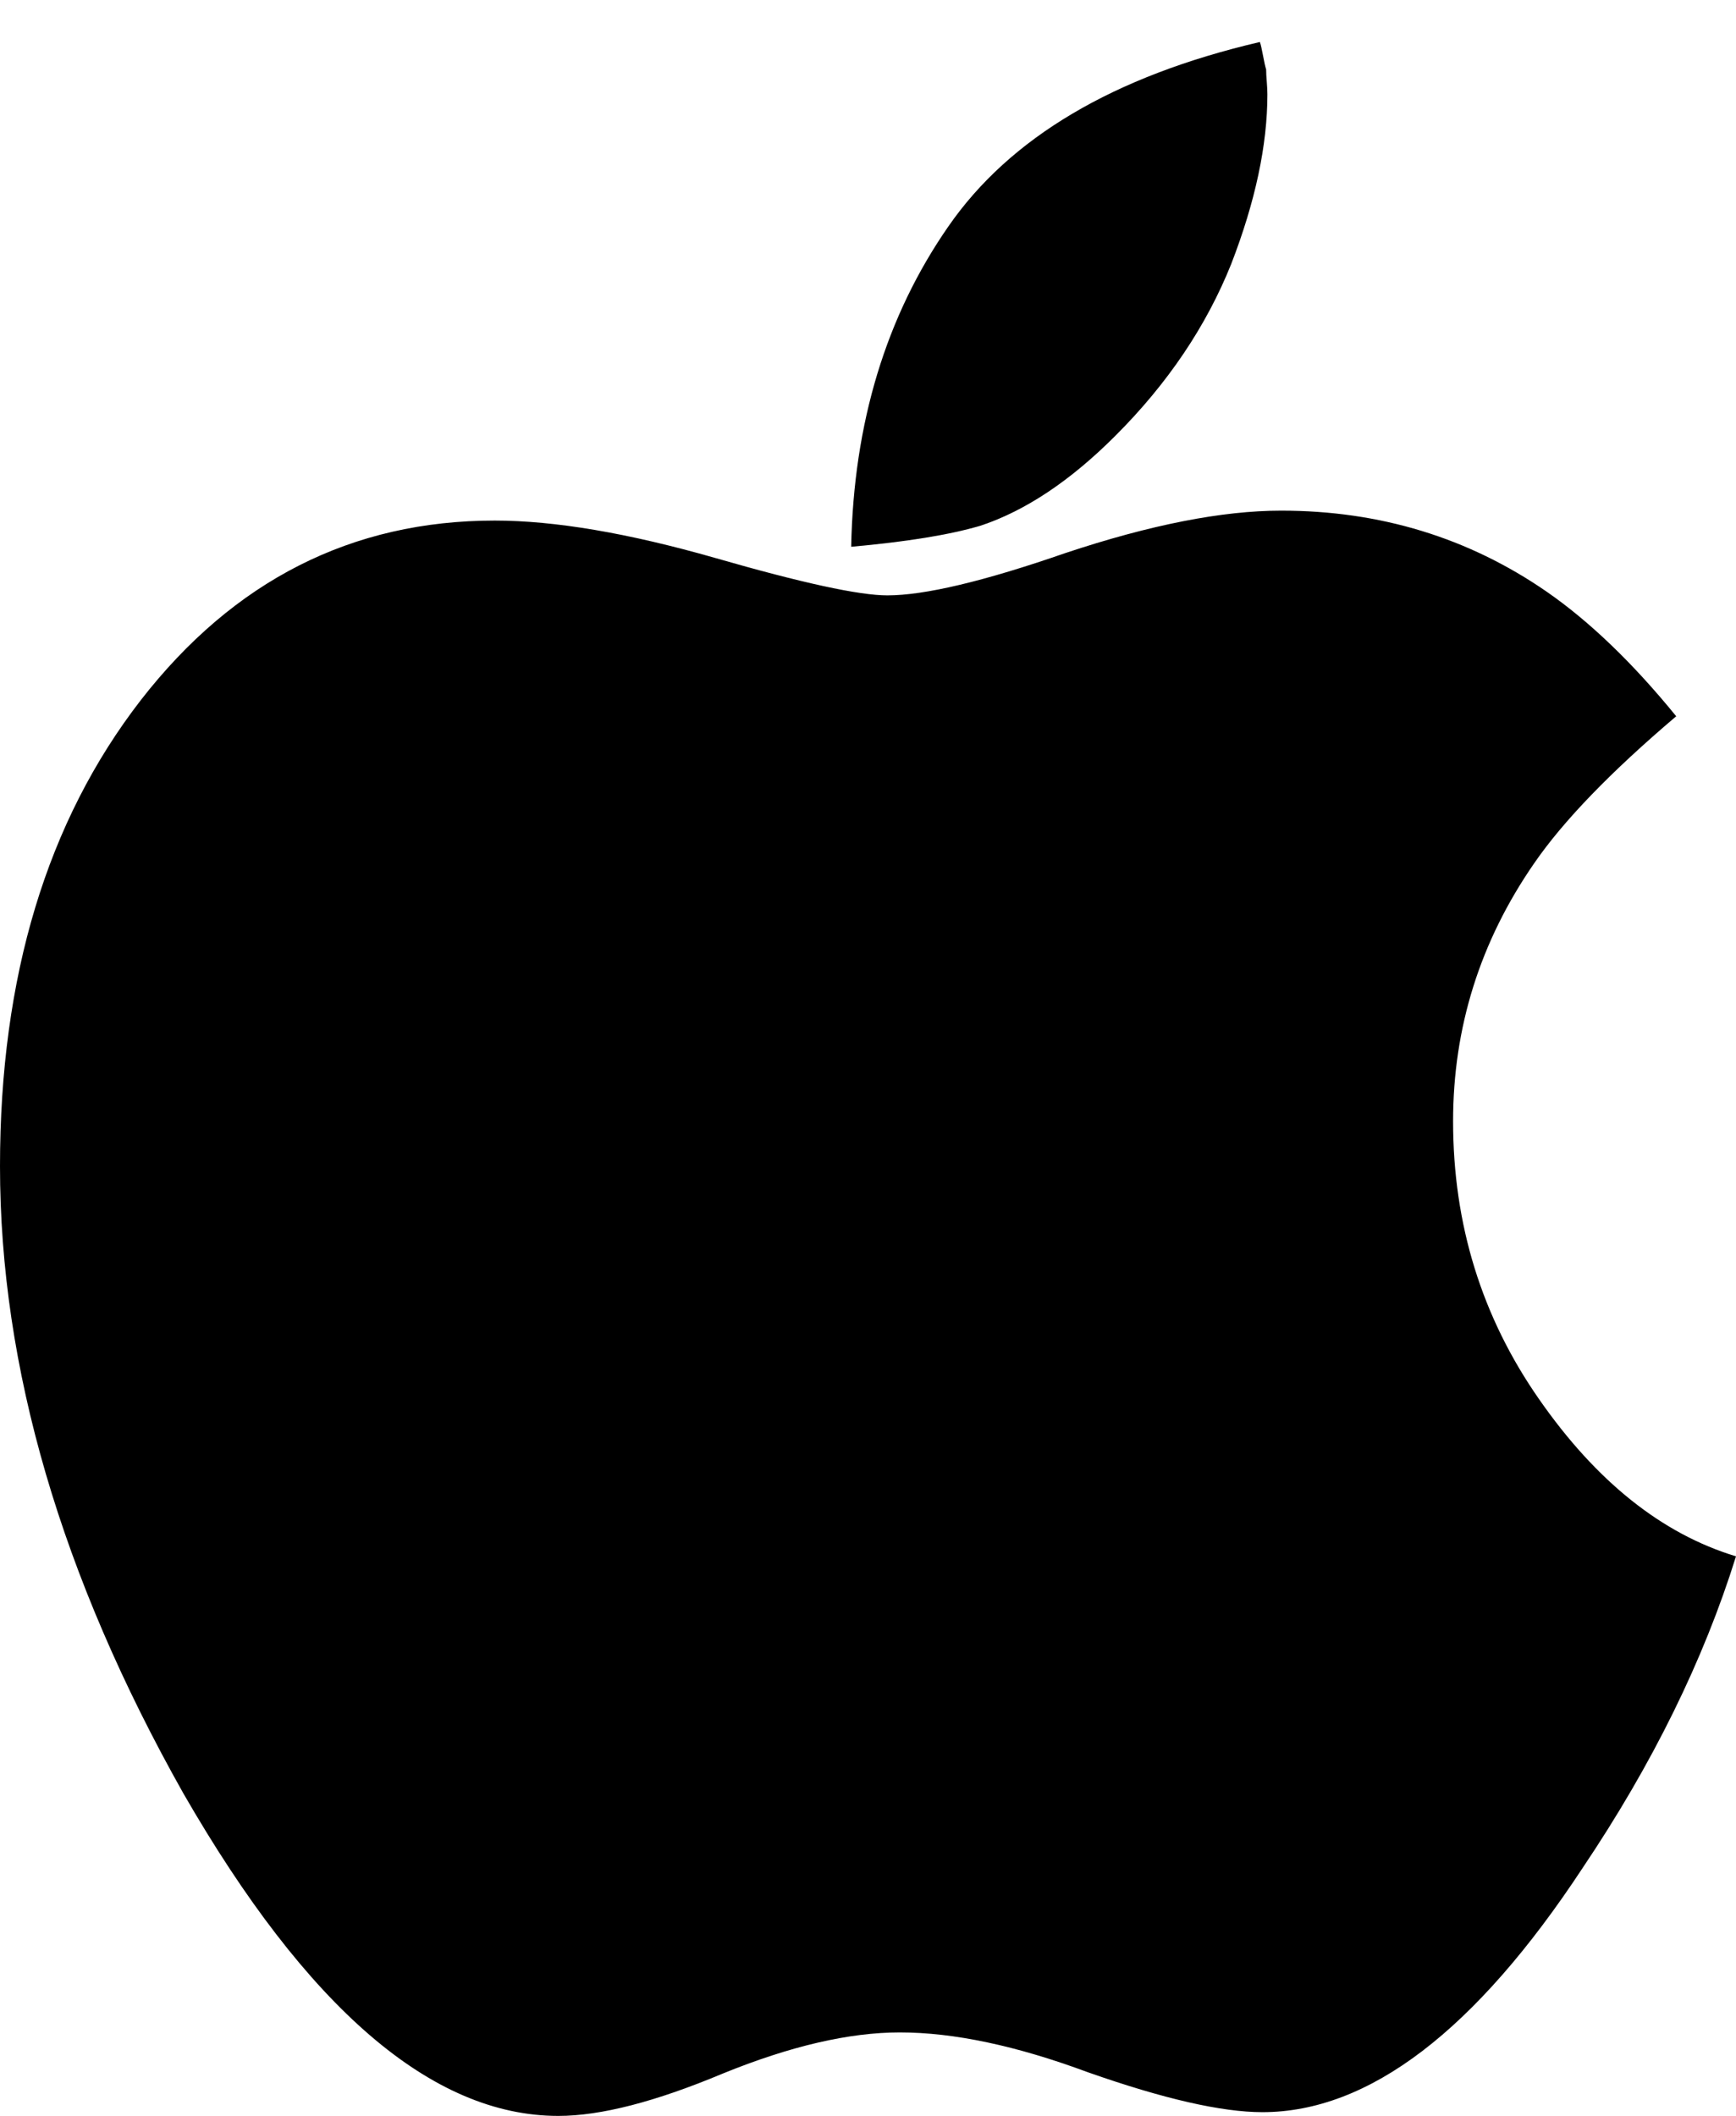
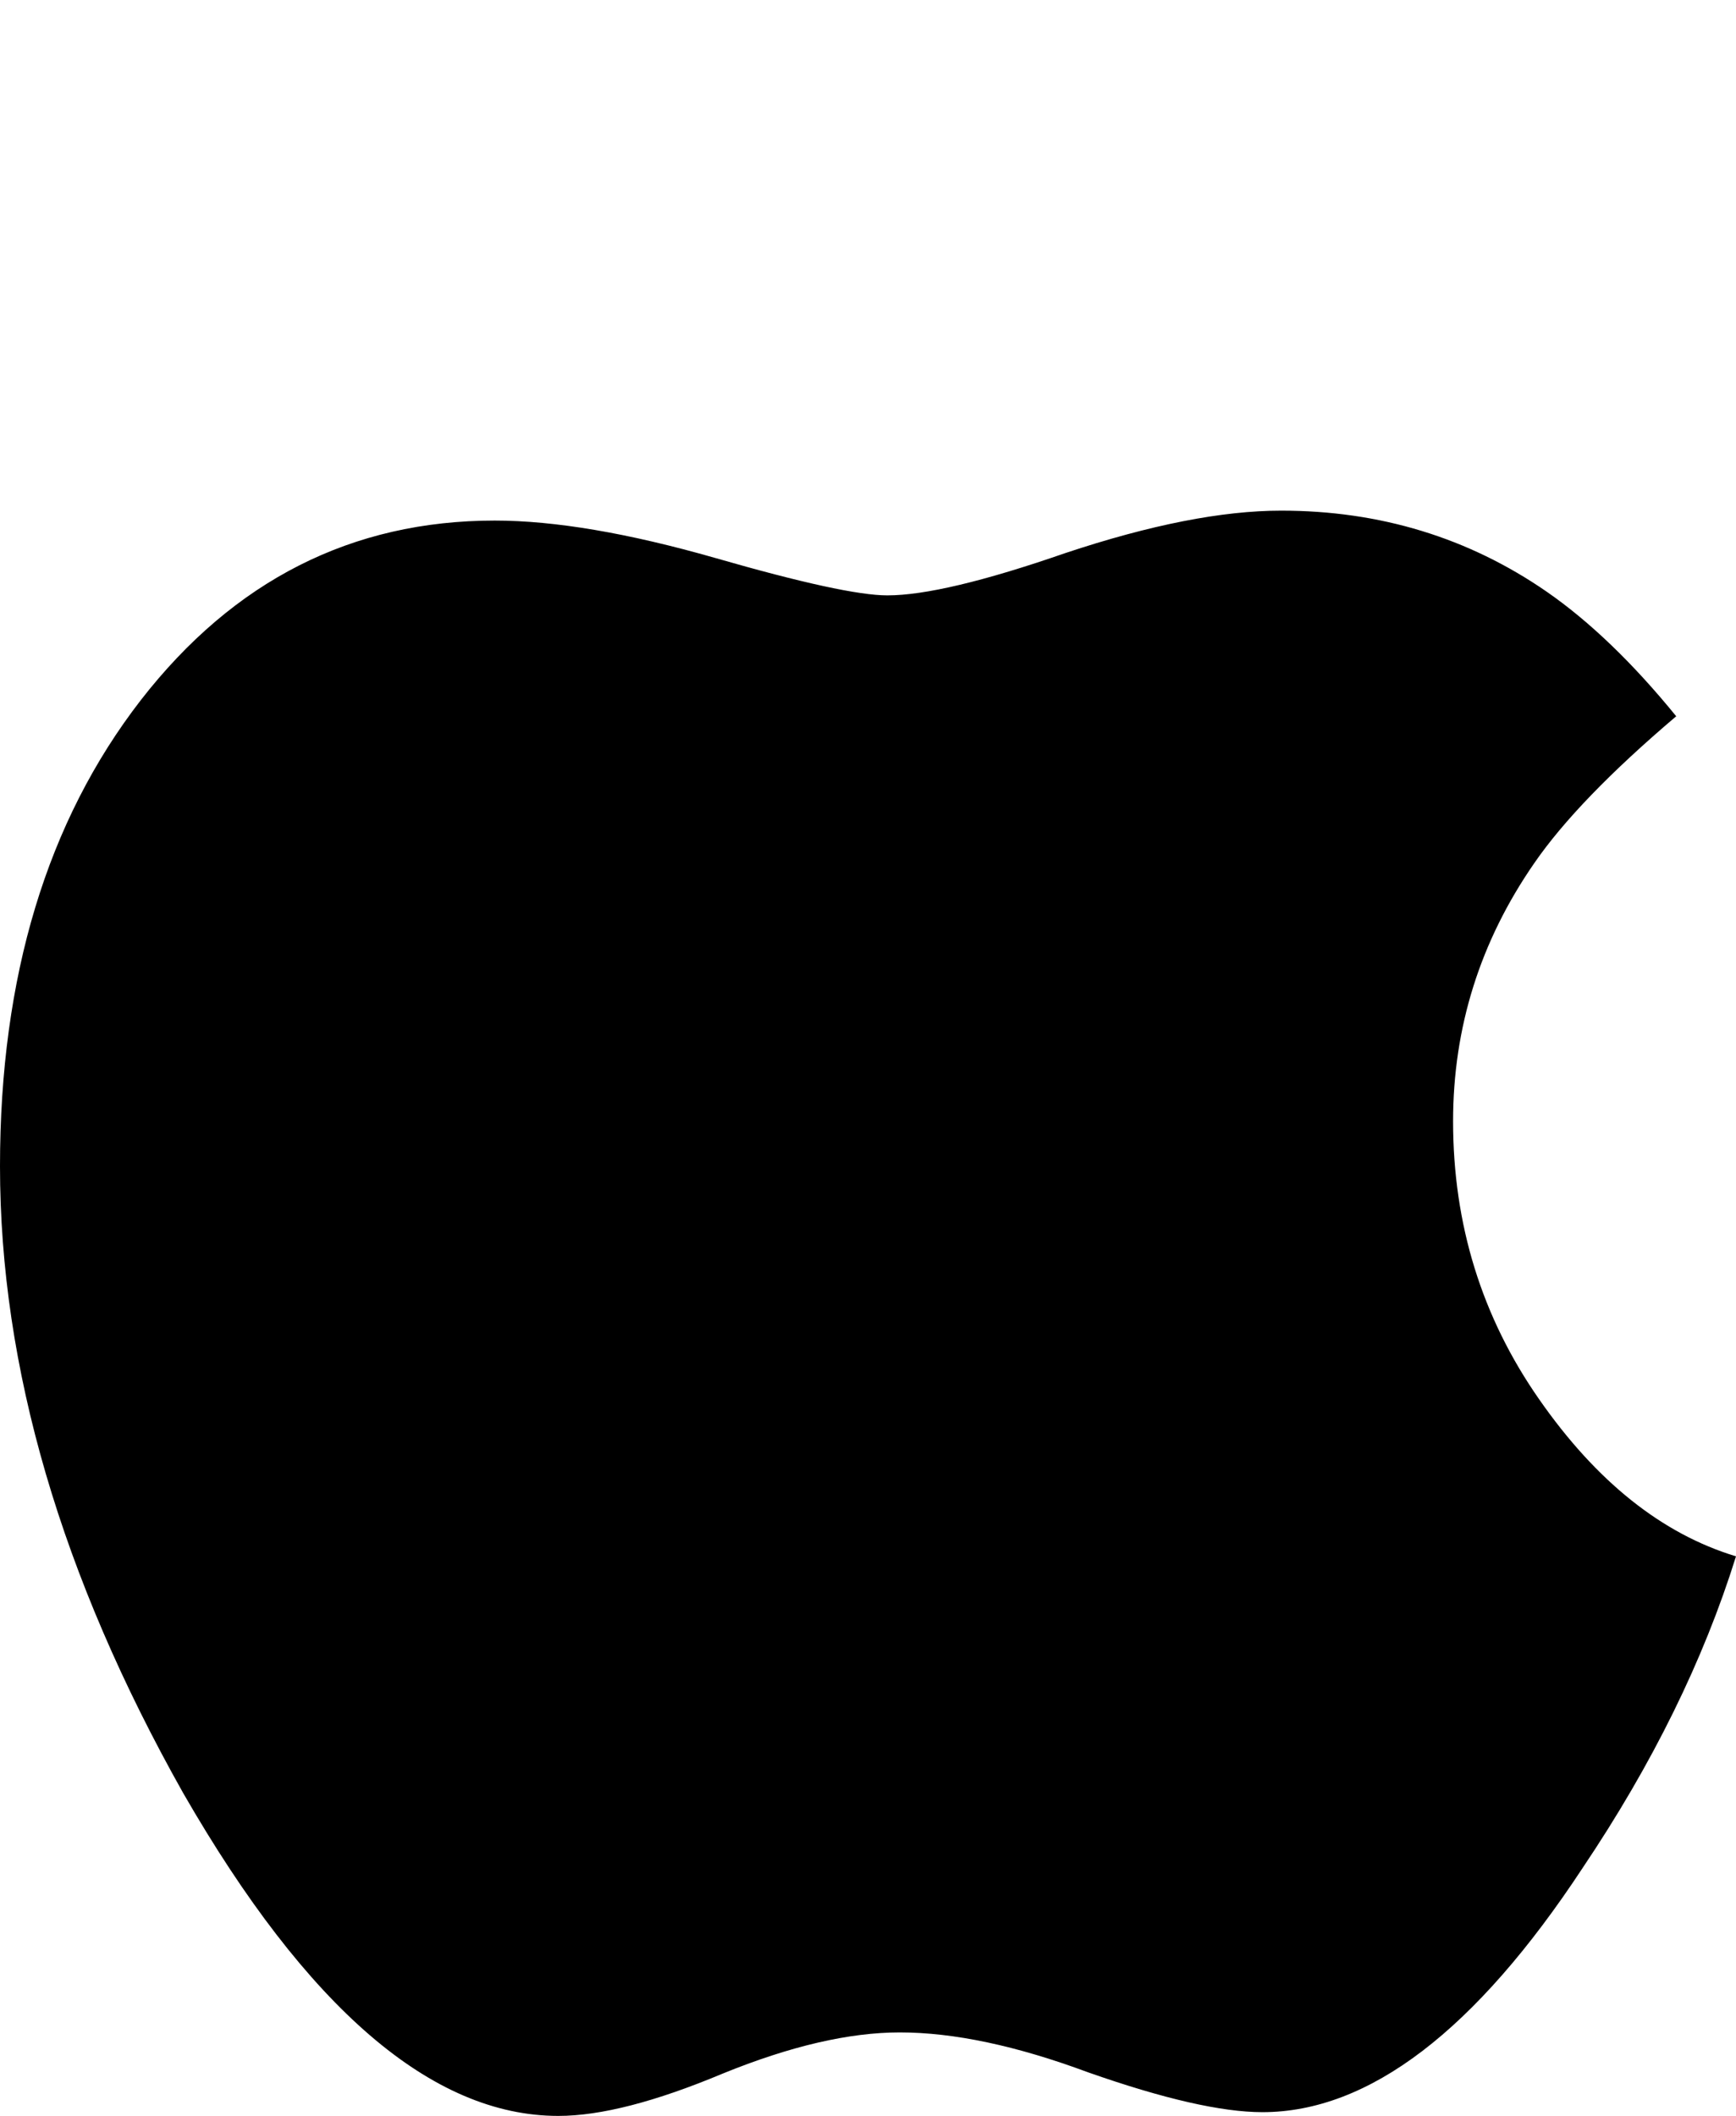
<svg xmlns="http://www.w3.org/2000/svg" width="32" height="39" viewBox="0 0 32 39" fill="none">
  <g id="Group">
-     <path id="Vector" d="M20.559 8.033C21.524 7.069 22.236 6.012 22.696 4.864C23.14 3.715 23.362 2.674 23.362 1.739C23.362 1.679 23.358 1.601 23.351 1.51C23.343 1.418 23.339 1.342 23.339 1.28C23.324 1.234 23.305 1.15 23.282 1.027C23.259 0.905 23.24 0.82 23.224 0.774C20.529 1.402 18.615 2.536 17.481 4.174C16.333 5.828 15.735 7.796 15.69 10.078C16.715 9.986 17.512 9.857 18.079 9.688C18.906 9.412 19.732 8.861 20.559 8.033Z" fill="black" />
    <path id="Vector_2" d="M28.371 25.791C27.314 24.276 26.785 22.568 26.785 20.668C26.785 18.938 27.283 17.353 28.279 15.913C28.815 15.133 29.688 14.229 30.898 13.202C30.101 12.223 29.305 11.457 28.509 10.905C27.069 9.911 25.438 9.412 23.616 9.412C22.528 9.412 21.203 9.673 19.641 10.193C18.14 10.714 17.045 10.974 16.356 10.974C15.836 10.974 14.779 10.744 13.186 10.285C11.578 9.825 10.223 9.595 9.12 9.595C6.486 9.595 4.311 10.698 2.596 12.904C0.865 15.14 0 18.004 0 21.495C0 25.201 1.126 29.053 3.377 33.05C5.659 37.017 7.964 39 10.292 39C11.073 39 12.083 38.739 13.324 38.219C14.564 37.714 15.651 37.461 16.586 37.461C17.581 37.461 18.737 37.706 20.055 38.196C21.448 38.686 22.52 38.931 23.27 38.931C25.23 38.931 27.199 37.43 29.174 34.428C30.461 32.514 31.403 30.6 32 28.686C30.637 28.273 29.427 27.308 28.371 25.791Z" fill="black" />
  </g>
</svg>